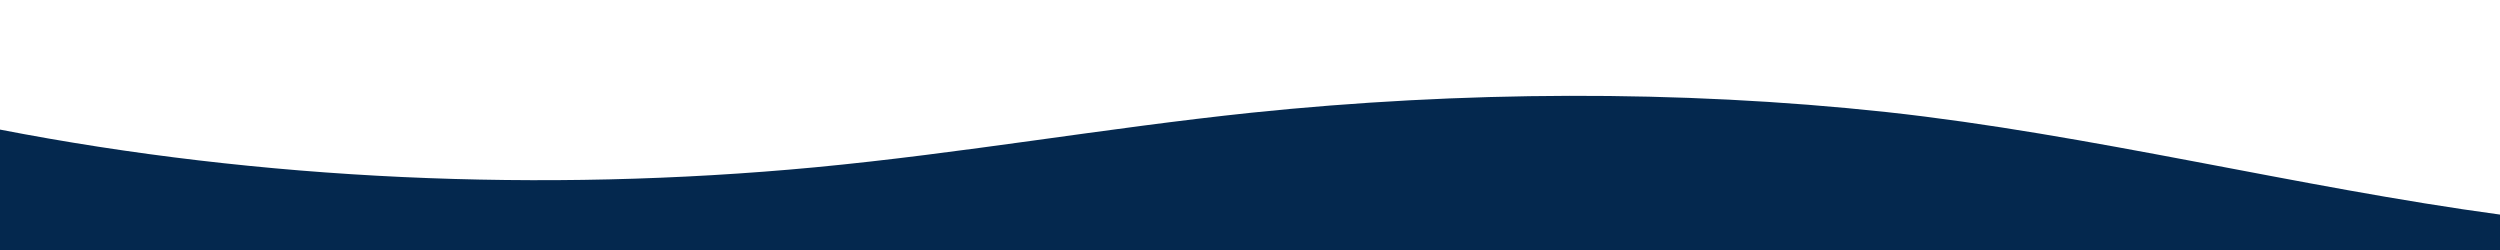
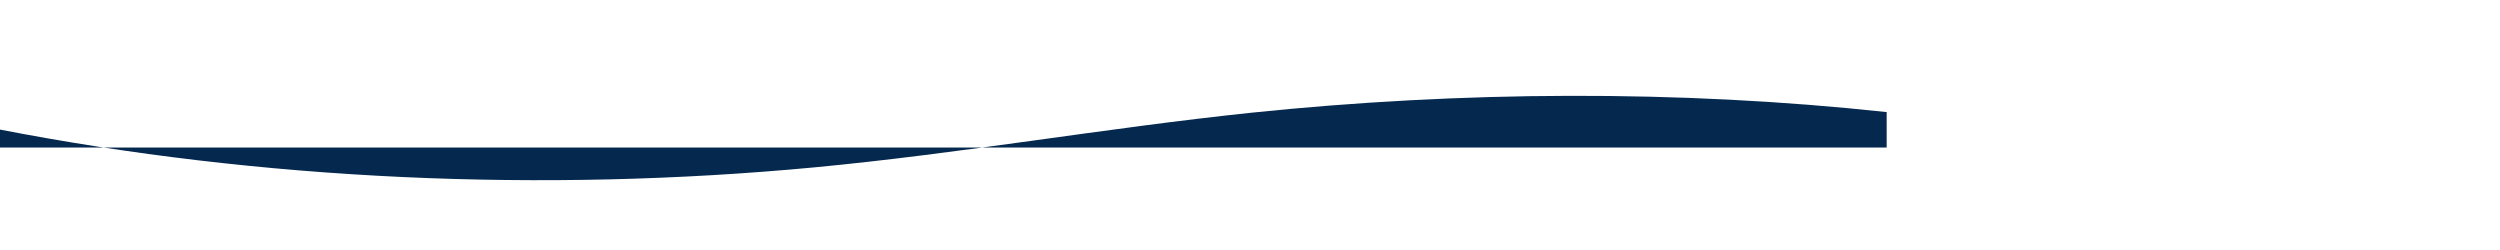
<svg xmlns="http://www.w3.org/2000/svg" version="1.1" id="Layer_1" x="0px" y="0px" viewBox="0 0 1200 120" style="enable-background:new 0 0 1200 120;" xml:space="preserve">
  <style type="text/css">
	.st0{fill:#04284E;}
</style>
-   <path class="st0" d="M0,120V62.2c124.8,24.2,260,30.5,391.3,18.1c70.6-6.7,139-18.8,209.4-26.2C701,43.7,805.4,43,905.6,53.8  C1002.9,64.4,1103.8,90,1200,103v17H0z" />
+   <path class="st0" d="M0,120V62.2c124.8,24.2,260,30.5,391.3,18.1c70.6-6.7,139-18.8,209.4-26.2C701,43.7,805.4,43,905.6,53.8  v17H0z" />
</svg>